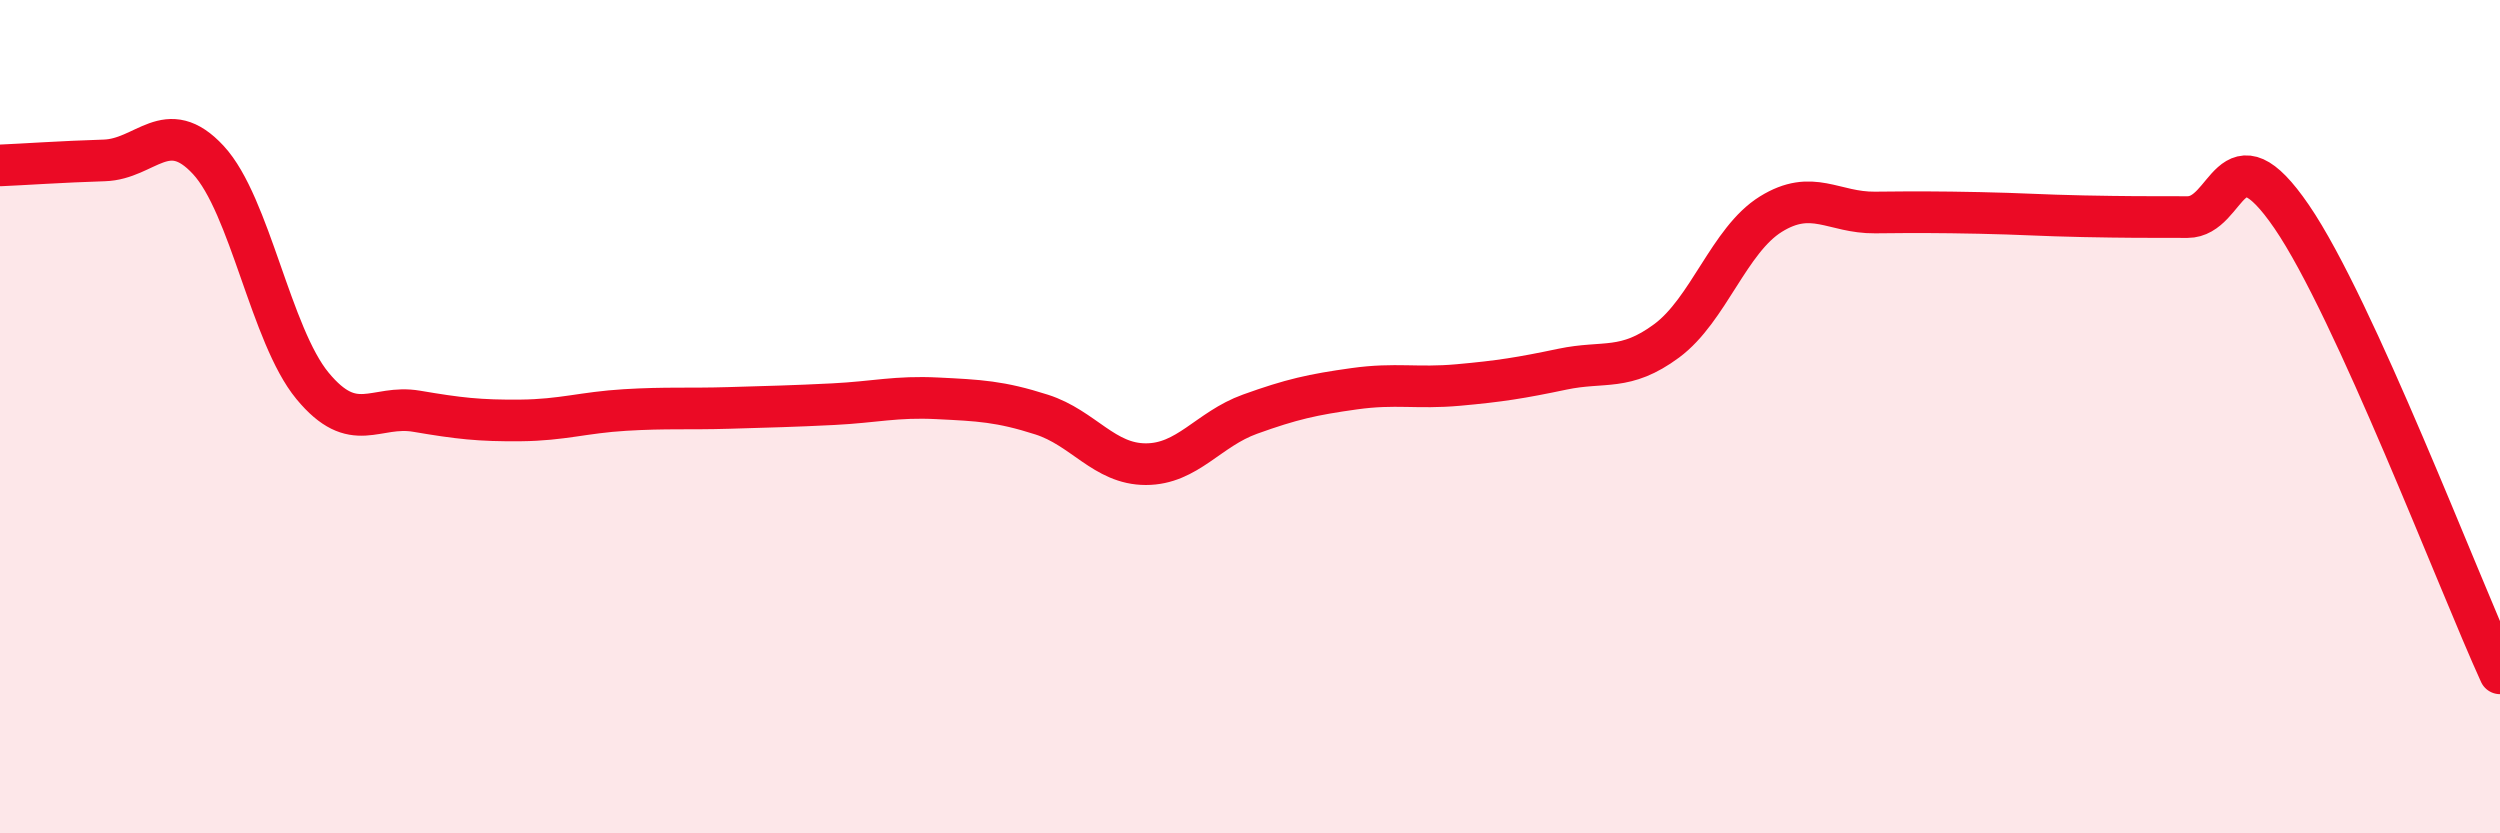
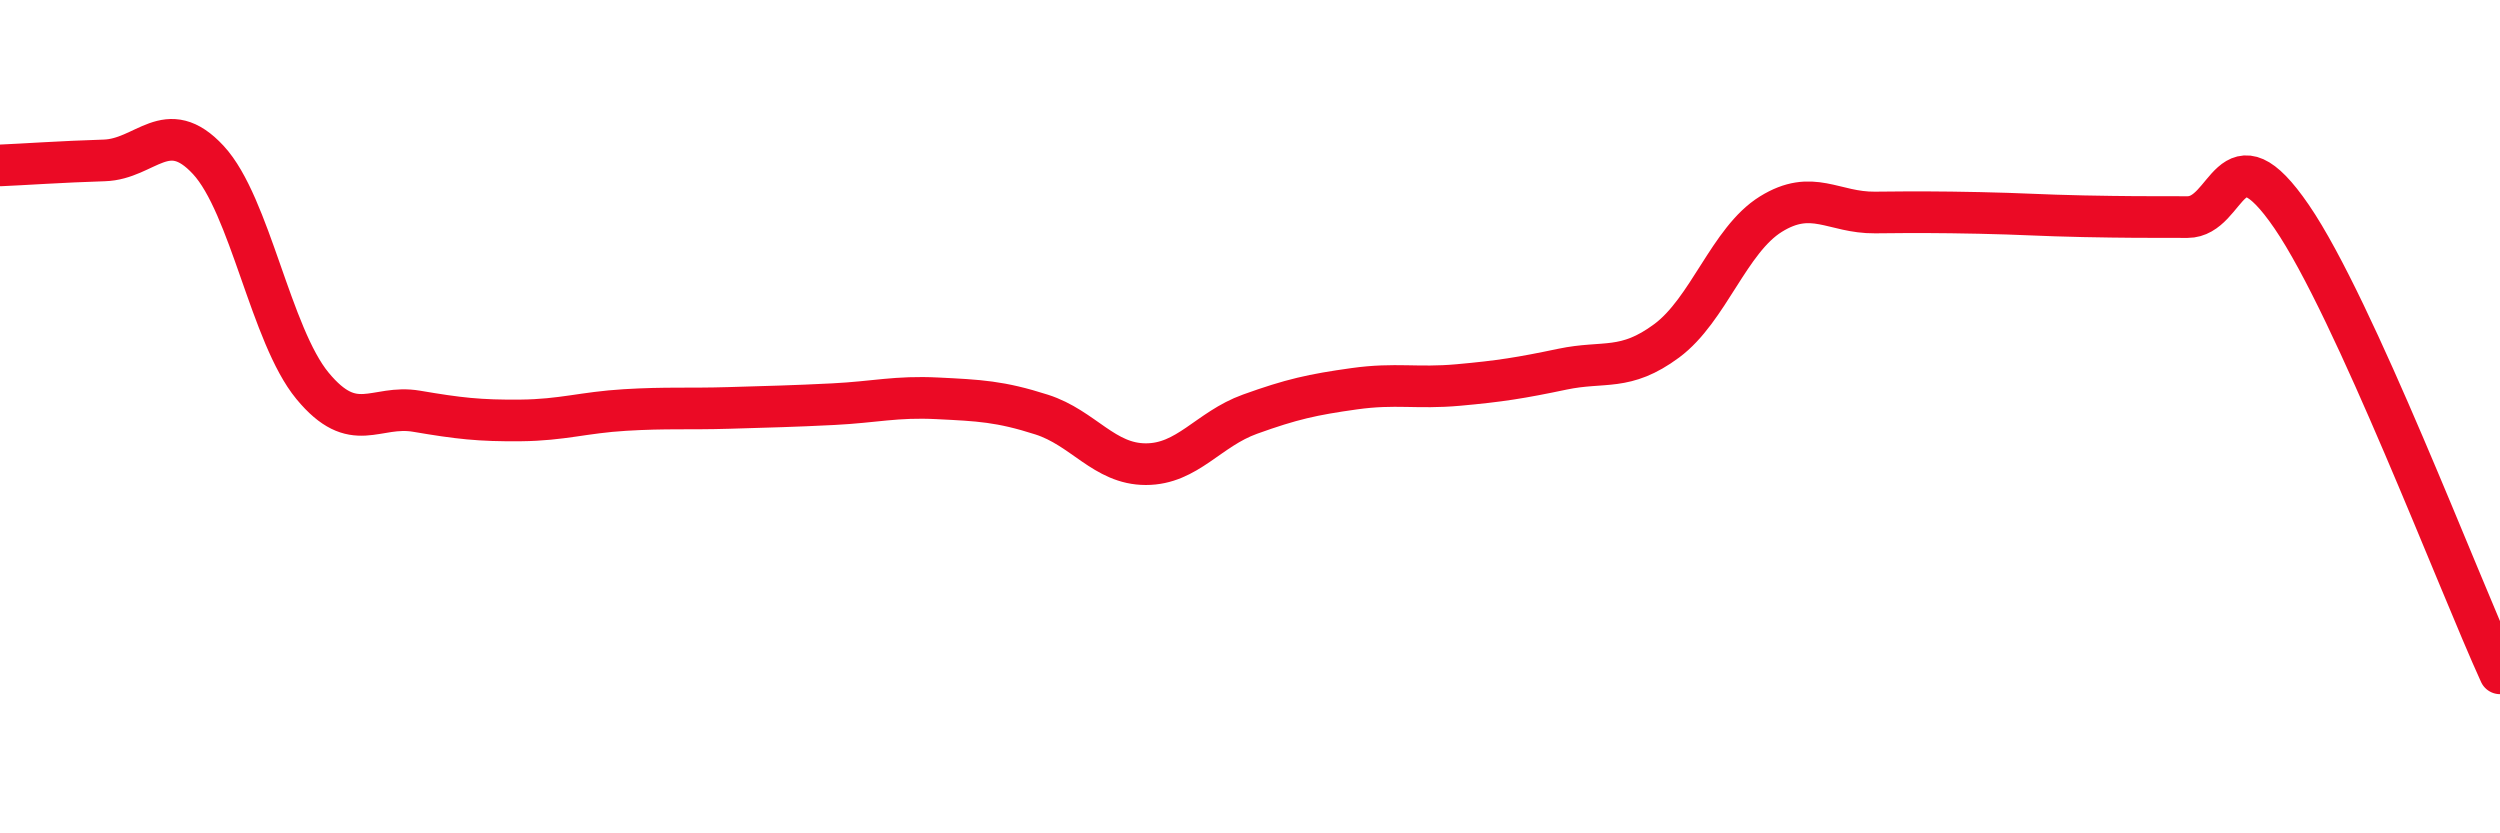
<svg xmlns="http://www.w3.org/2000/svg" width="60" height="20" viewBox="0 0 60 20">
-   <path d="M 0,3.97 C 0.5,3.95 1.5,3.88 2.5,3.85 C 3.5,3.82 4,2.76 5,3.84 C 6,4.92 6.5,8.05 7.5,9.26 C 8.5,10.47 9,9.7 10,9.87 C 11,10.04 11.5,10.1 12.5,10.09 C 13.5,10.08 14,9.9 15,9.84 C 16,9.78 16.5,9.82 17.5,9.79 C 18.5,9.76 19,9.75 20,9.7 C 21,9.65 21.5,9.51 22.5,9.56 C 23.5,9.61 24,9.63 25,9.95 C 26,10.27 26.5,11.14 27.5,11.14 C 28.5,11.14 29,10.3 30,9.94 C 31,9.58 31.5,9.47 32.5,9.33 C 33.5,9.19 34,9.33 35,9.24 C 36,9.15 36.5,9.07 37.5,8.86 C 38.5,8.65 39,8.92 40,8.18 C 41,7.44 41.5,5.76 42.5,5.14 C 43.5,4.52 44,5.11 45,5.1 C 46,5.09 46.5,5.09 47.5,5.11 C 48.5,5.13 49,5.17 50,5.19 C 51,5.21 51.5,5.21 52.5,5.21 C 53.5,5.21 53.5,3.01 55,5.2 C 56.5,7.39 59,13.97 60,16.16L60 20L0 20Z" fill="#EB0A25" opacity="0.1" stroke-linecap="round" stroke-linejoin="round" />
  <path d="M 0,3.97 C 0.5,3.95 1.5,3.88 2.5,3.85 C 3.5,3.82 4,2.76 5,3.84 C 6,4.92 6.5,8.05 7.5,9.26 C 8.5,10.47 9,9.7 10,9.87 C 11,10.04 11.5,10.1 12.5,10.09 C 13.5,10.08 14,9.9 15,9.84 C 16,9.78 16.5,9.82 17.5,9.79 C 18.5,9.76 19,9.75 20,9.7 C 21,9.65 21.5,9.51 22.5,9.56 C 23.5,9.61 24,9.63 25,9.95 C 26,10.27 26.5,11.14 27.5,11.14 C 28.5,11.14 29,10.3 30,9.94 C 31,9.58 31.5,9.47 32.5,9.33 C 33.5,9.19 34,9.33 35,9.24 C 36,9.15 36.5,9.07 37.5,8.86 C 38.5,8.65 39,8.92 40,8.18 C 41,7.44 41.5,5.76 42.5,5.14 C 43.5,4.52 44,5.11 45,5.1 C 46,5.09 46.5,5.09 47.5,5.11 C 48.5,5.13 49,5.17 50,5.19 C 51,5.21 51.5,5.21 52.5,5.21 C 53.5,5.21 53.5,3.01 55,5.2 C 56.5,7.39 59,13.97 60,16.16" stroke="#EB0A25" stroke-width="1" fill="none" stroke-linecap="round" stroke-linejoin="round" />
</svg>